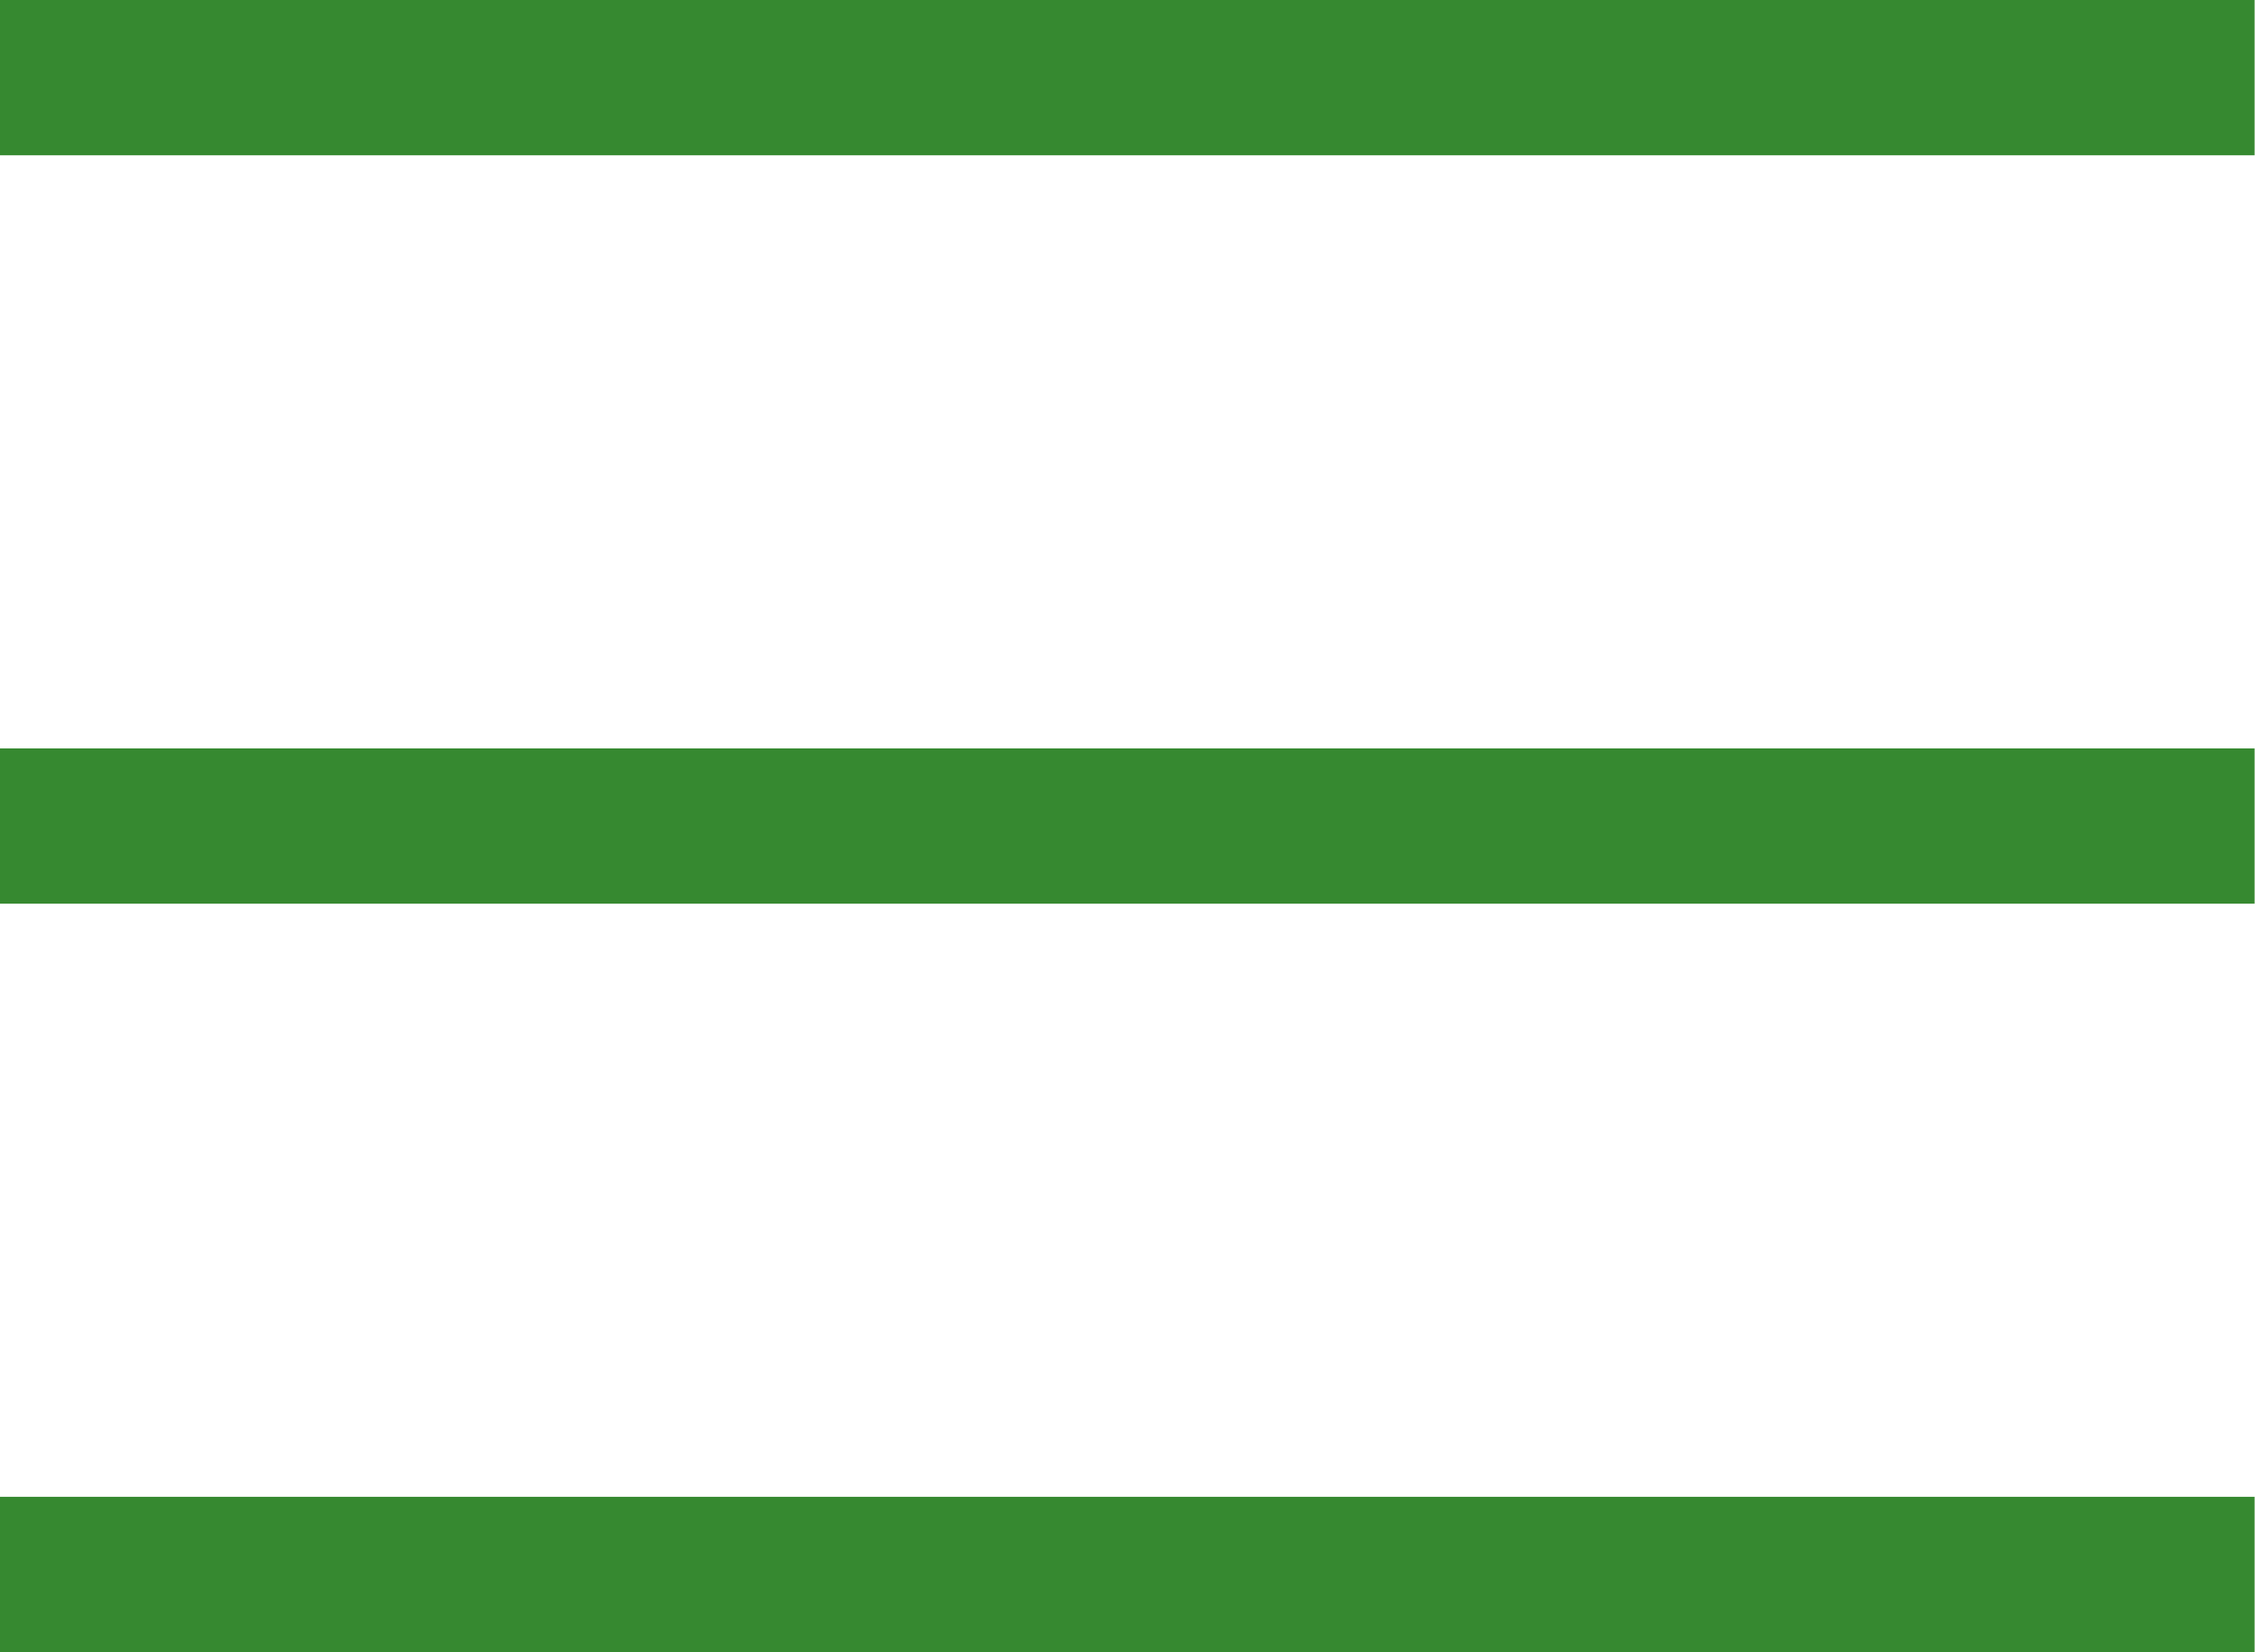
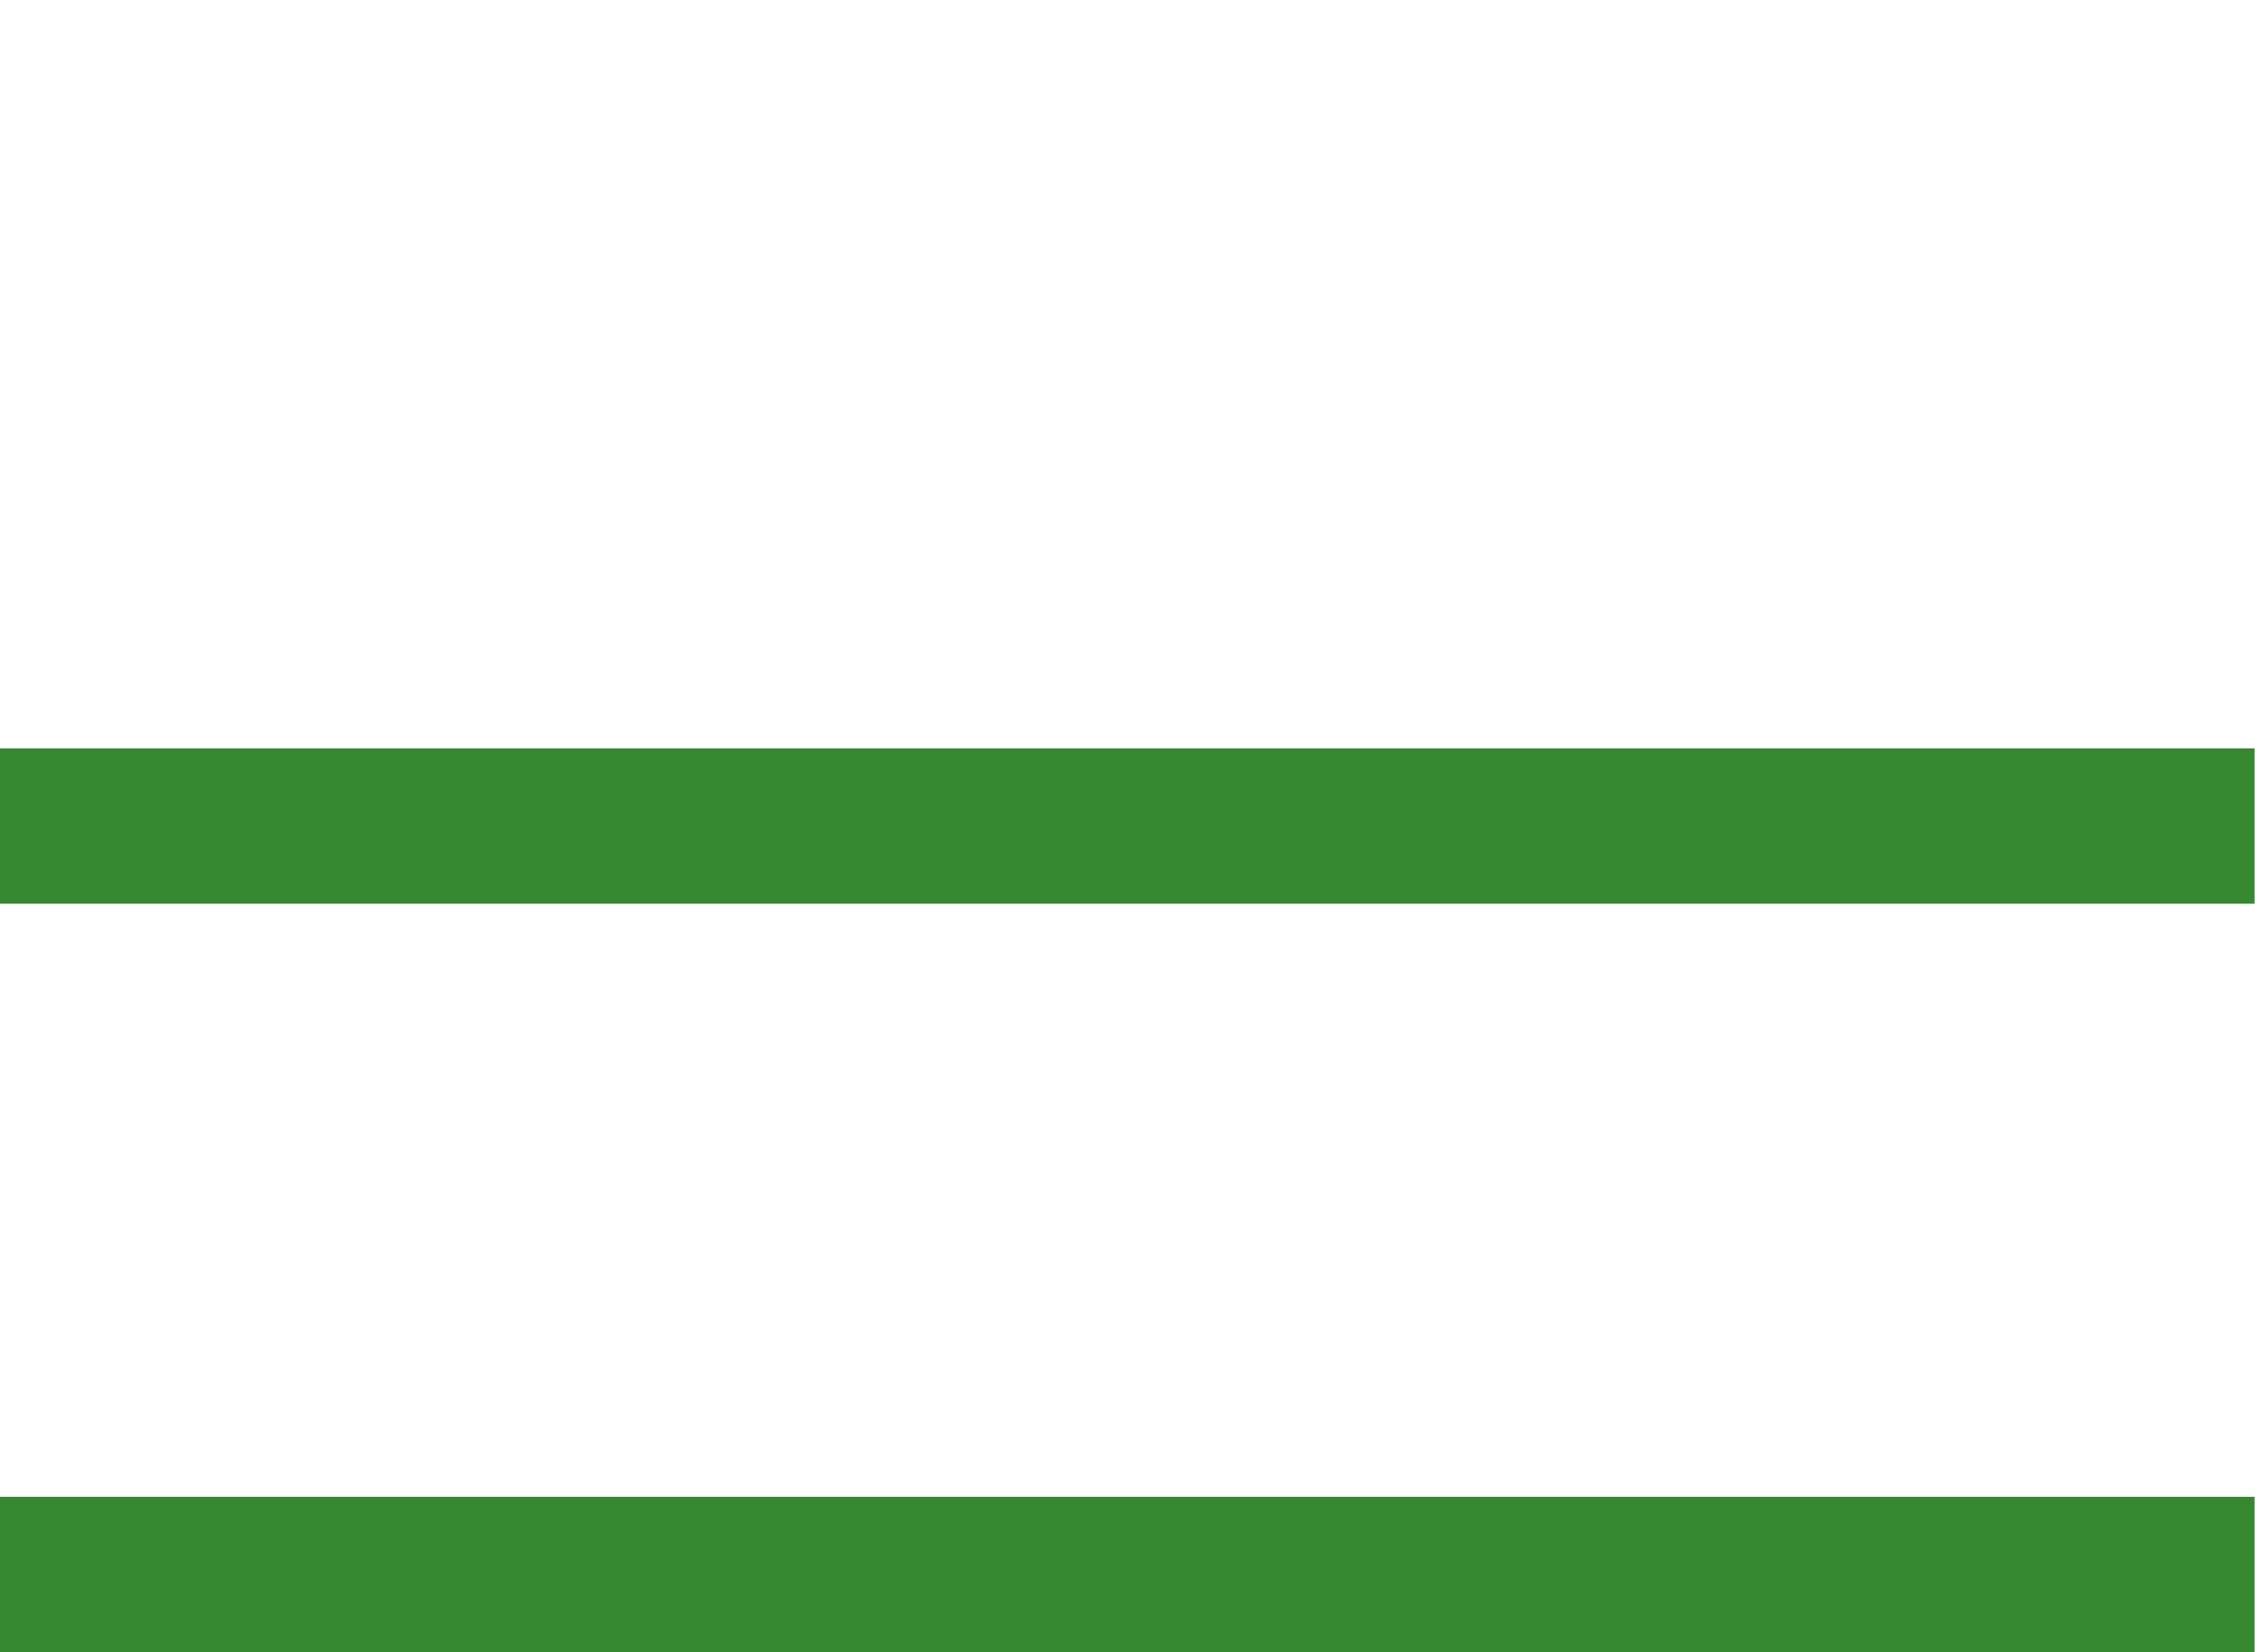
<svg xmlns="http://www.w3.org/2000/svg" width="29.035" height="21.277" viewBox="0 0 29.035 21.277">
  <g id="icon-navburger" transform="translate(-309.229 -80.32)">
-     <path id="Path_287" data-name="Path 287" d="M2723.369-37.08H2752.4" transform="translate(-2414.141 118.4)" fill="none" stroke="#368930" stroke-width="2" />
    <path id="Path_289" data-name="Path 289" d="M2723.369-37.08H2752.4" transform="translate(-2414.141 128.039)" fill="none" stroke="#368930" stroke-width="2" />
    <path id="Path_290" data-name="Path 290" d="M2723.369-37.08H2752.4" transform="translate(-2414.141 137.678)" fill="none" stroke="#368930" stroke-width="2" />
  </g>
</svg>